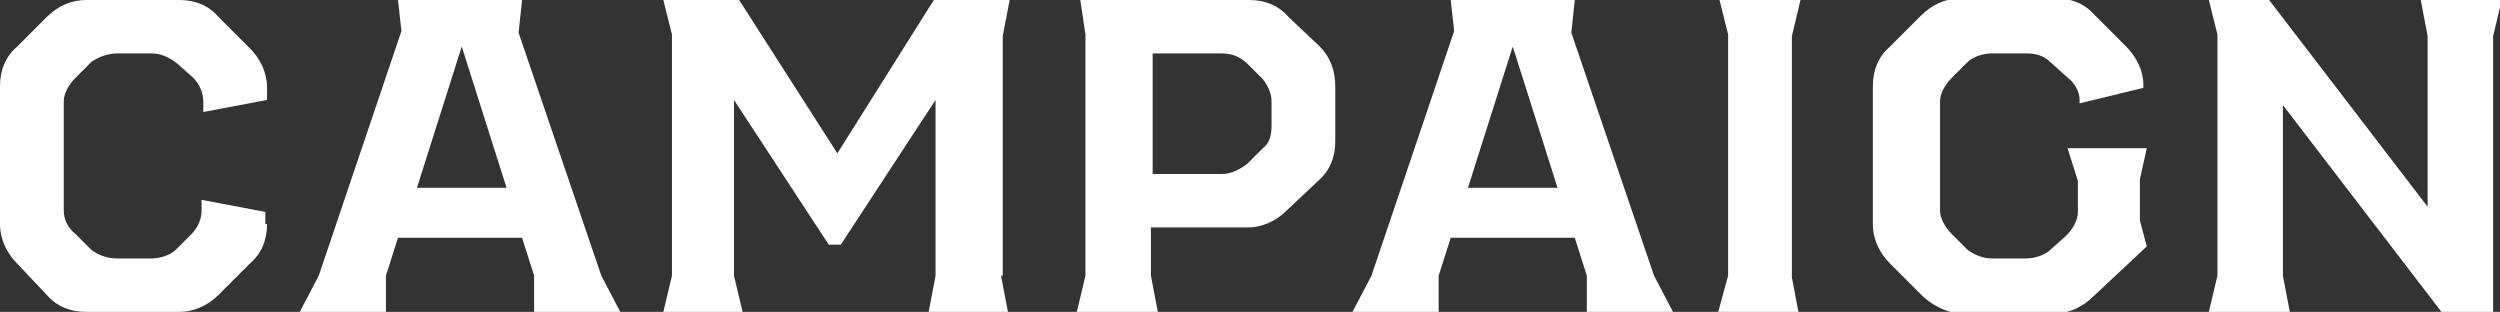
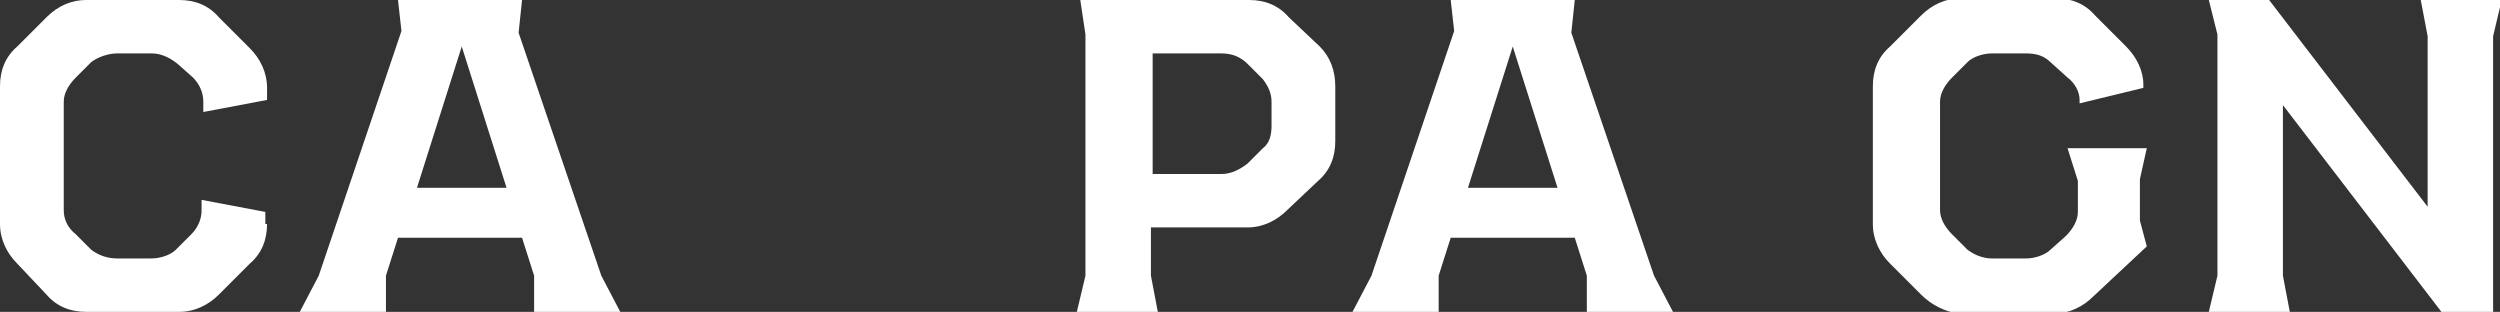
<svg xmlns="http://www.w3.org/2000/svg" version="1.1" id="_レイヤー_2" x="0px" y="0px" viewBox="0 0 145.1 18.1" style="enable-background:new 0 0 145.1 18.1;" xml:space="preserve">
  <rect x="0" y="0" width="145.1" height="18.1" fill="#333333" stroke="none" />
  <style type="text/css">
	.st0{fill:#FFFFFF;}
</style>
  <g>
    <path class="st0" d="M15.5,13c0,0.9-0.3,1.7-1,2.3l-1.8,1.8c-0.6,0.6-1.4,1-2.3,1H5c-0.9,0-1.7-0.3-2.3-1L1,15.3   c-0.6-0.6-1-1.4-1-2.3V5c0-0.9,0.3-1.7,1-2.3L2.7,1C3.4,0.3,4.2,0,5,0h5.4c0.9,0,1.7,0.3,2.3,1l1.8,1.8c0.6,0.6,1,1.4,1,2.3v0.7   l-3.7,0.7V5.9c0-0.5-0.2-1-0.6-1.4l-0.9-0.8C9.8,3.3,9.3,3.1,8.8,3.1h-2c-0.5,0-1.1,0.2-1.5,0.5L4.4,4.5C4,4.9,3.7,5.4,3.7,5.9v6.3   c0,0.5,0.2,1,0.7,1.4l0.9,0.9C5.7,14.8,6.2,15,6.8,15h2c0.5,0,1.1-0.2,1.4-0.5l0.9-0.9c0.4-0.4,0.6-0.9,0.6-1.4v-0.6l3.7,0.7V13z" />
-     <path class="st0" d="M31,18.1l0-2.1l-0.7-2.2h-7.2L22.4,16l0,2.1h-5l1.1-2.1l4.8-14.2L23.1,0h7.2l-0.2,1.9L34.9,16l1.1,2.1H31z    M29.4,10.9l-2.6-8.2l-2.6,8.2H29.4z" />
-     <path class="st0" d="M58.1,16l0.4,2.1h-4.6l0.4-2.1V5.8l-5.5,8.4h-0.7l-5.5-8.4V16l0.5,2.1h-4.6L39,16v-14L38.5,0h4.4l5.7,8.9   L54.2,0h4.4l-0.4,2.1V16z" />
+     <path class="st0" d="M31,18.1l0-2.1l-0.7-2.2h-7.2L22.4,16l0,2.1h-5l1.1-2.1l4.8-14.2L23.1,0h7.2l-0.2,1.9L34.9,16l1.1,2.1z    M29.4,10.9l-2.6-8.2l-2.6,8.2H29.4z" />
    <path class="st0" d="M77.5,5v3.2c0,0.9-0.3,1.7-1,2.3l-1.8,1.7c-0.6,0.6-1.4,1-2.3,1h-5.6V16l0.4,2.1h-4.7l0.5-2.1v-14L62.7,0h9.8   c0.9,0,1.7,0.3,2.3,1l1.8,1.7C77.2,3.3,77.5,4.1,77.5,5z M73.8,5.9c0-0.5-0.2-0.9-0.5-1.3l-0.9-0.9c-0.4-0.4-0.9-0.6-1.5-0.6h-4v7   h4c0.6,0,1.1-0.3,1.5-0.6l0.9-0.9c0.4-0.3,0.5-0.8,0.5-1.3V5.9z" />
    <path class="st0" d="M92.1,18.1l0-2.1l-0.7-2.2h-7.2L83.5,16l0,2.1h-5l1.1-2.1l4.8-14.2L84.2,0h7.2l-0.2,1.9L96,16l1.1,2.1H92.1z    M90.4,10.9l-2.6-8.2l-2.6,8.2H90.4z" />
-     <path class="st0" d="M100.3,16v-14L99.8,0h4.7L104,2.1v14l0.4,2.1h-4.7L100.3,16z" />
    <path class="st0" d="M111.5,17.1l-1.8-1.8c-0.6-0.6-1-1.4-1-2.3V5c0-0.9,0.3-1.7,1-2.3l1.8-1.8c0.6-0.6,1.4-1,2.3-1h5.5   c0.9,0,1.7,0.3,2.3,1l1.8,1.8c0.6,0.6,1,1.4,1,2.2v0.2l-3.7,0.9V5.8c0-0.5-0.3-1-0.7-1.3L119,3.6c-0.4-0.4-0.9-0.5-1.4-0.5h-2   c-0.5,0-1.1,0.2-1.4,0.5l-0.9,0.9c-0.4,0.4-0.7,0.9-0.7,1.4v6.3c0,0.5,0.3,1,0.7,1.4l0.9,0.9c0.4,0.3,0.9,0.5,1.4,0.5h2   c0.5,0,1.1-0.2,1.4-0.5l0.9-0.8c0.4-0.4,0.7-0.9,0.7-1.4v-1.8L120,8.6h4.6l-0.4,1.8v2.4l0.4,1.5l-3.1,2.9c-0.6,0.6-1.4,1-2.3,1   h-5.5C112.9,18.1,112.1,17.7,111.5,17.1z" />
    <path class="st0" d="M128.7,16v-14L128.2,0h3.5l9.2,12V2.1L140.5,0h4.7l-0.5,2.1v16h-3l-9.2-12V16l0.4,2.1h-4.7L128.7,16z" />
  </g>
</svg>